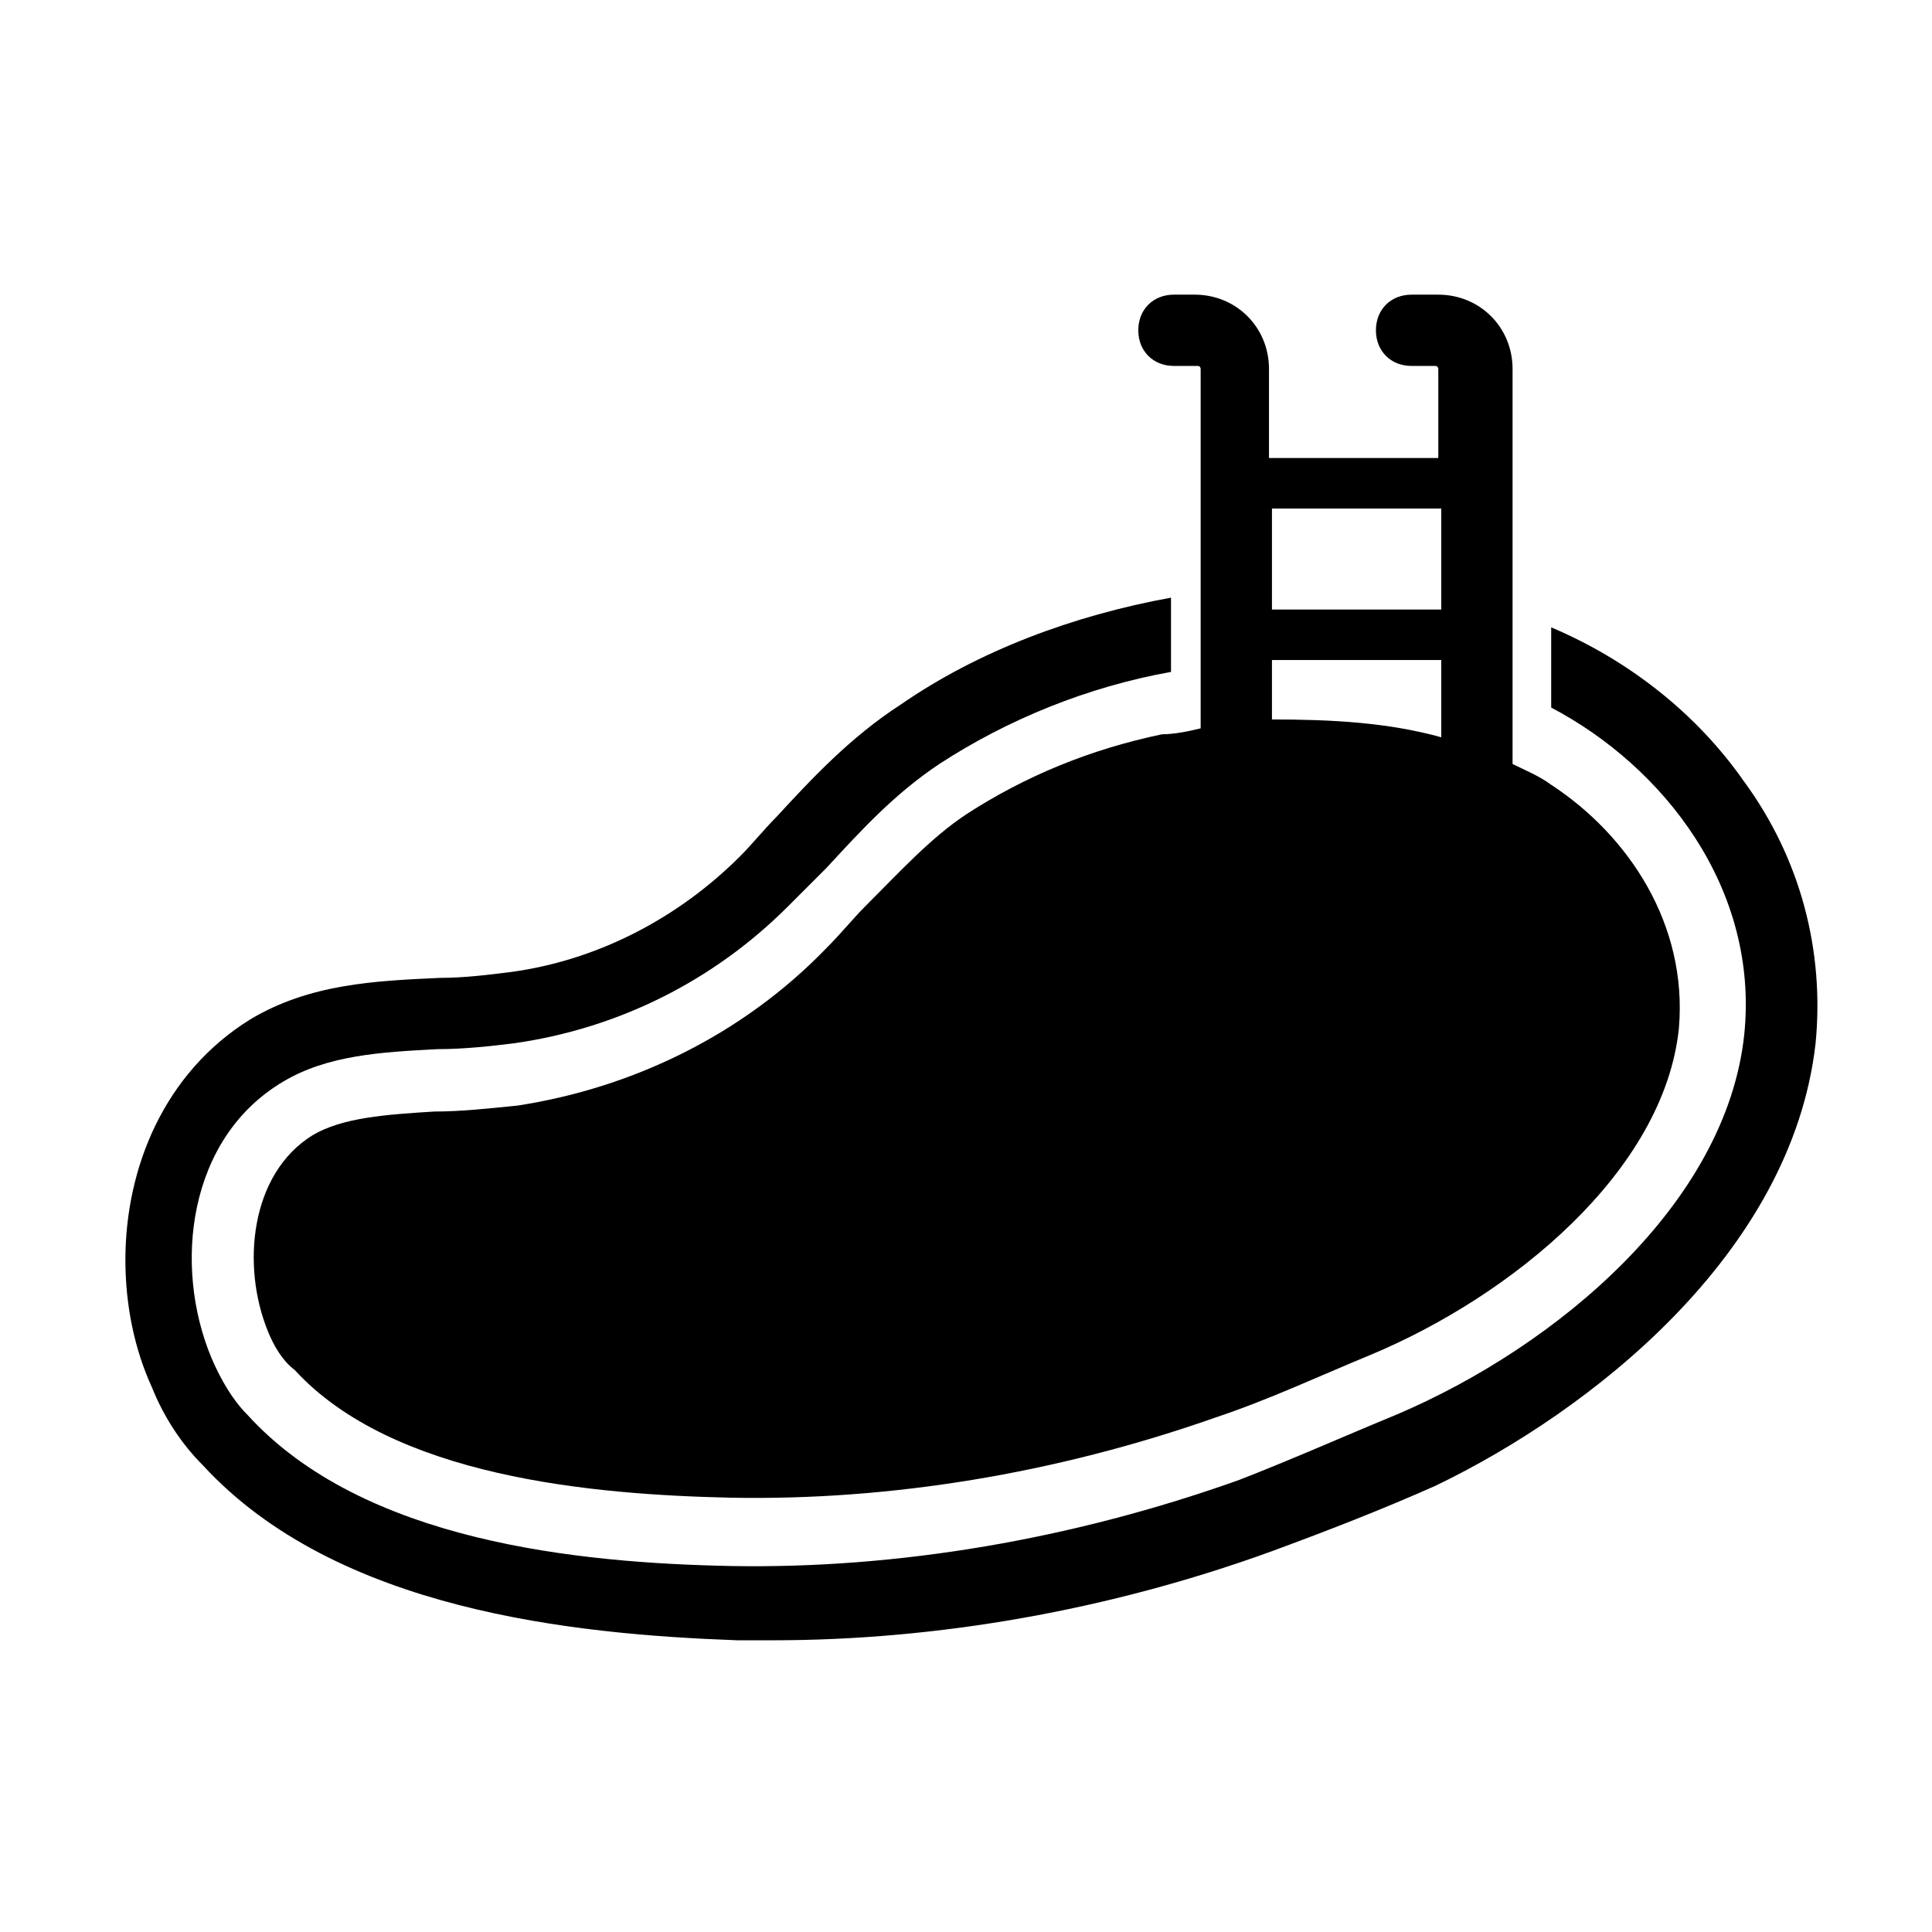
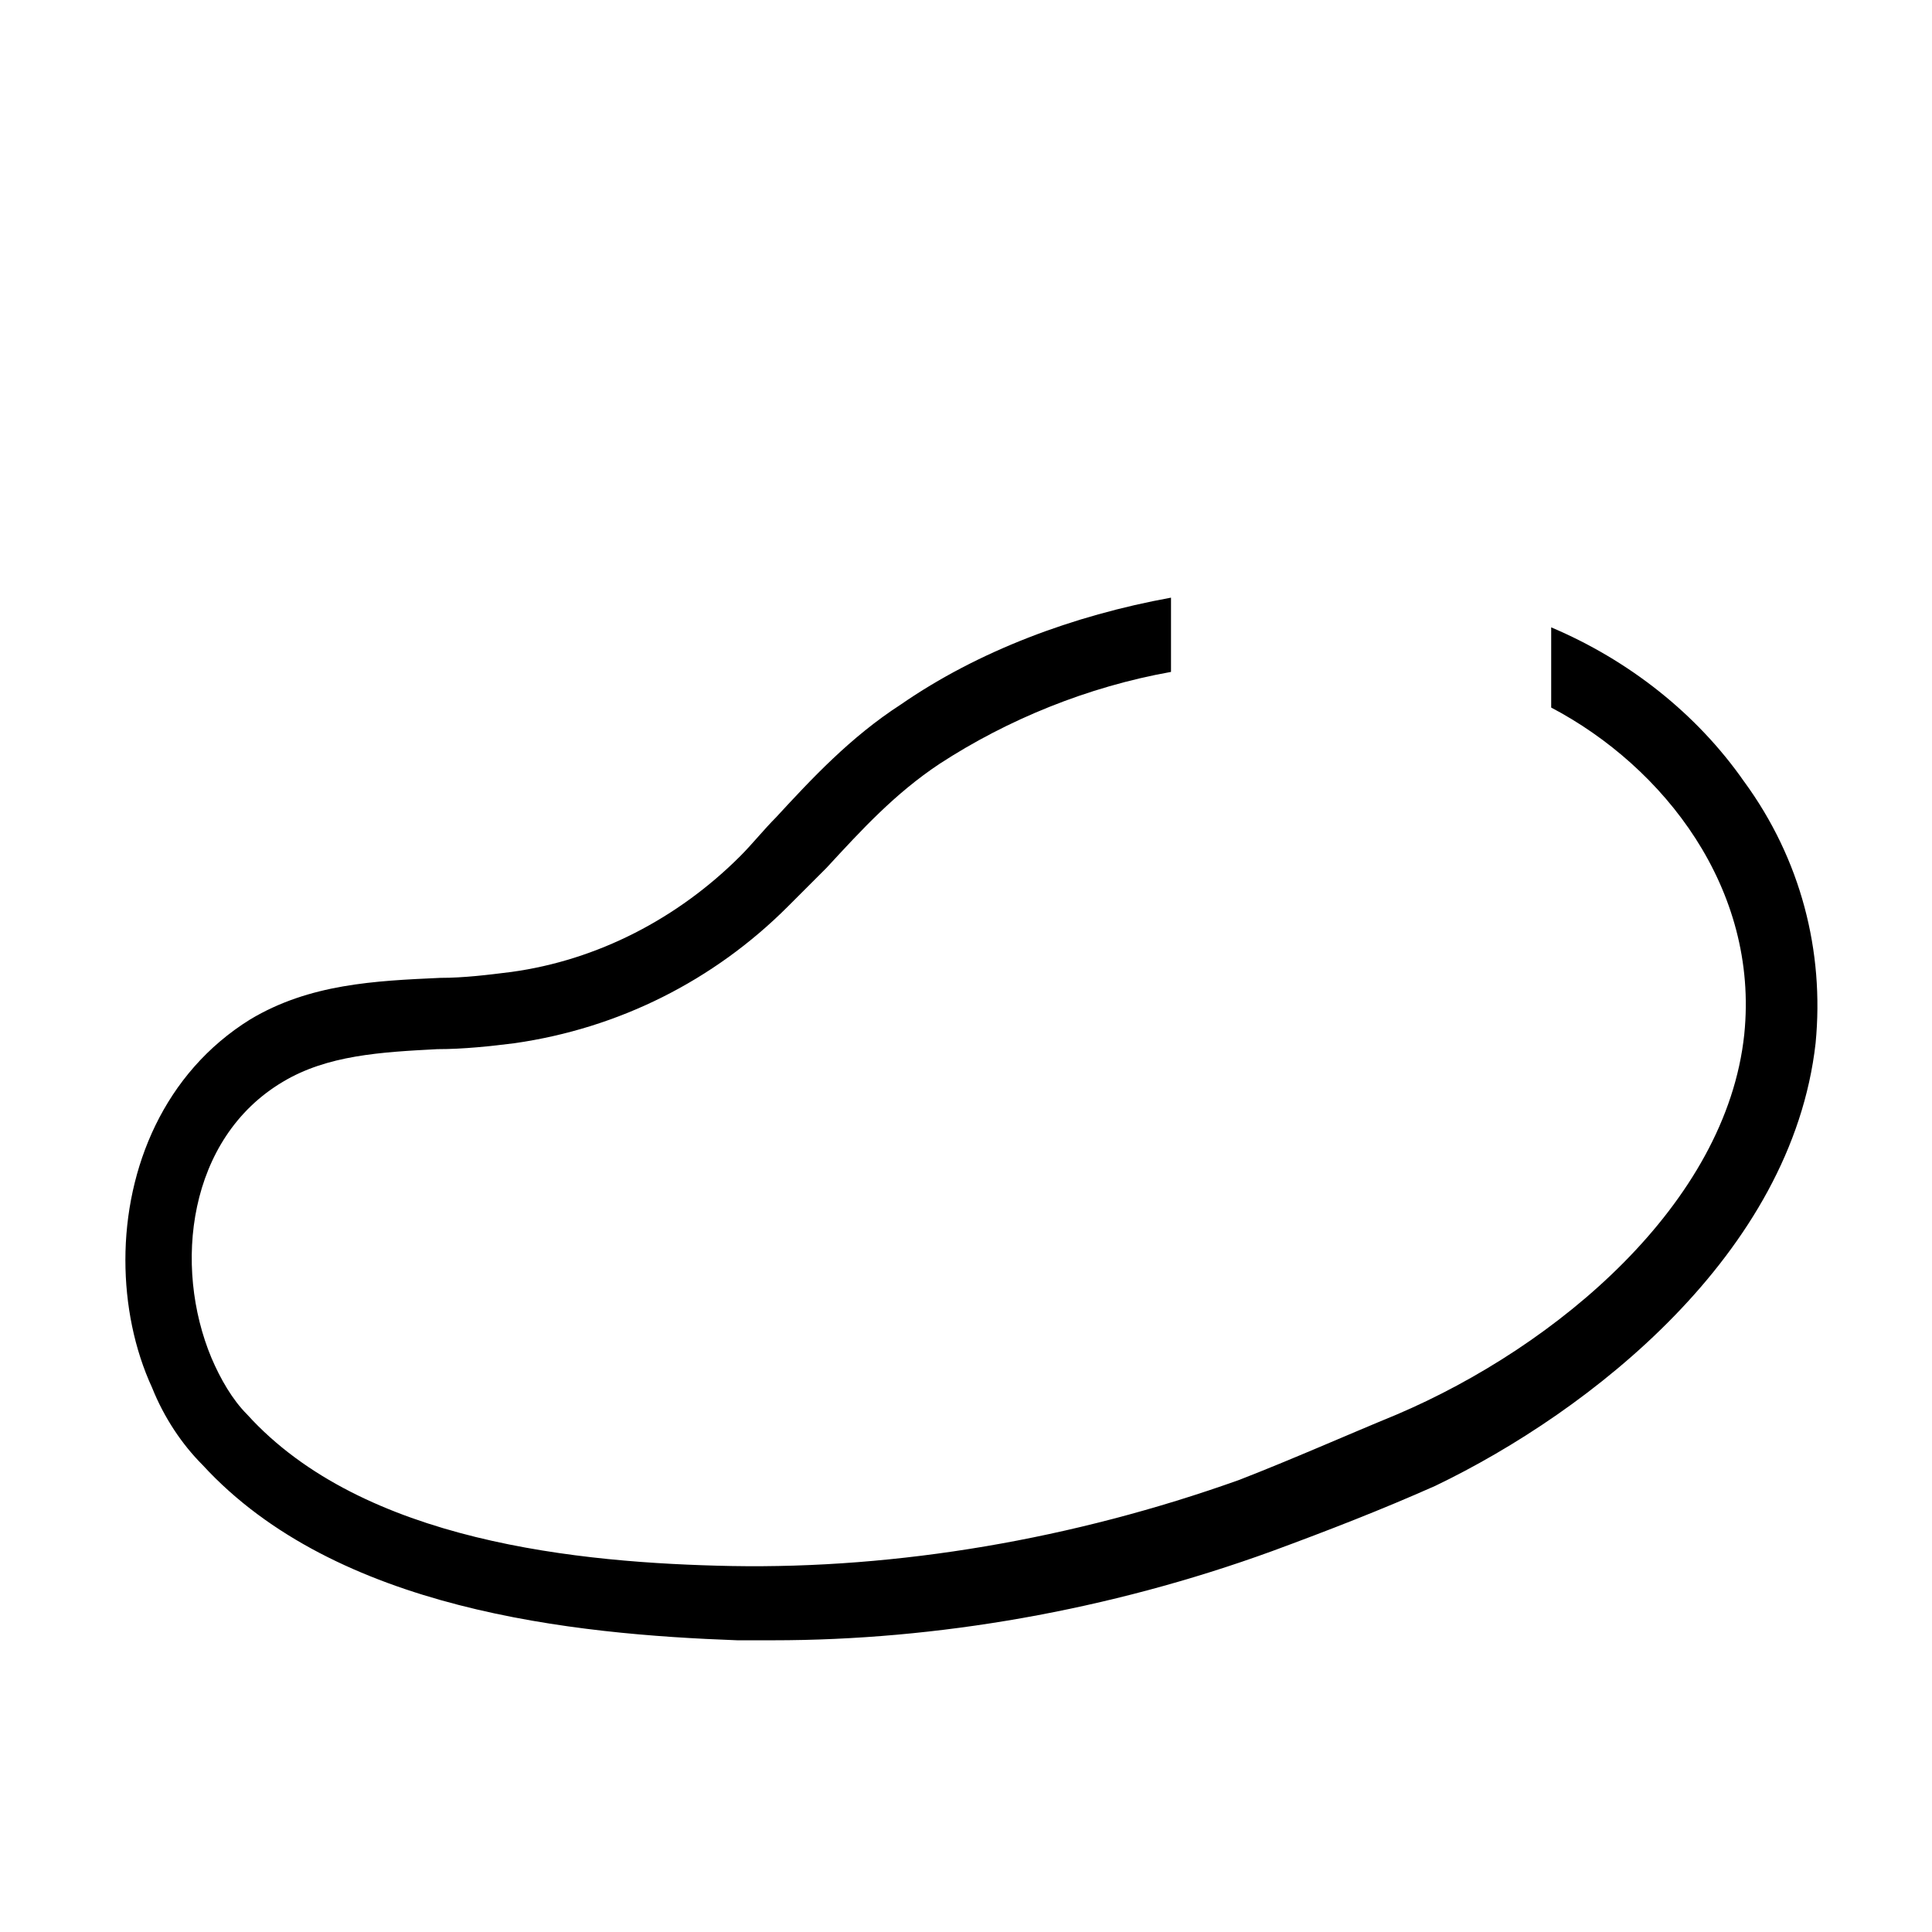
<svg xmlns="http://www.w3.org/2000/svg" fill="#000000" width="800px" height="800px" version="1.1" viewBox="144 144 512 512">
  <g>
    <path d="m606.25 351.19c-12.594-18.105-30.699-32.273-51.168-40.934v21.254c29.914 15.742 55.105 48.02 51.168 86.594-4.723 44.871-49.594 82.656-92.102 100.76-13.383 5.512-27.551 11.809-41.723 17.32-44.082 15.742-90.527 23.617-134.61 22.828-40.148-0.789-97.613-6.297-128.31-40.148-3.938-3.938-7.086-9.445-9.445-14.957-10.234-24.402-6.297-58.254 18.895-73.211 11.809-7.086 25.977-7.871 40.934-8.66 7.086 0 14.168-0.789 20.469-1.574 27.551-3.938 52.742-16.531 72.422-36.211 3.148-3.148 7.086-7.086 10.234-10.234 9.445-10.234 18.105-19.68 29.914-27.551 18.105-11.809 39.359-20.469 61.402-24.402v-19.68c-25.977 4.723-51.168 14.168-71.637 28.34-13.383 8.66-23.617 19.68-33.062 29.914-3.148 3.148-6.297 7.086-9.445 10.234-16.531 16.531-37.785 27.551-60.613 30.699-6.297 0.789-12.594 1.574-18.895 1.574-17.32 0.789-34.637 1.574-50.383 11.02-22.828 14.168-33.062 39.359-33.062 63.762 0 11.809 2.363 23.617 7.086 33.852 3.148 7.871 7.871 14.957 13.383 20.469 35.426 38.574 98.398 44.871 141.7 46.445h9.445c43.297 0 88.953-7.871 132.25-23.617 14.957-5.512 29.125-11.02 43.297-17.32 40.934-19.68 94.461-61.402 100.76-117.29 2.363-24.402-3.934-48.805-18.891-69.273z" />
-     <path d="m555.08 351.98c-3.148-2.363-7.086-3.938-10.234-5.512v-104.7c0-11.02-8.66-19.68-19.68-19.68h-7.086c-5.512 0-9.445 3.938-9.445 9.445 0 5.512 3.938 9.445 9.445 9.445h6.297c0.789 0 0.789 0.789 0.789 0.789v23.617h-44.871v-23.617c0-11.02-8.66-19.68-19.68-19.68h-5.512c-5.512 0-9.445 3.938-9.445 9.445 0 5.512 3.938 9.445 9.445 9.445h6.297c0.789 0 0.789 0.789 0.789 0.789v95.254c-3.148 0.789-7.086 1.574-10.234 1.574-18.895 3.938-36.211 11.02-51.957 21.254-9.445 6.297-17.32 14.957-26.766 24.402-3.148 3.148-6.297 7.086-10.234 11.02-22.043 22.828-51.168 37-81.867 41.723-7.871 0.789-14.957 1.574-22.043 1.574-12.594 0.789-24.398 1.574-32.273 6.297-16.531 10.234-18.895 34.637-11.809 51.957 1.574 3.938 3.938 7.871 7.086 10.234 25.977 28.34 78.719 33.062 115.72 33.852 41.723 0.789 85.805-6.297 128.31-21.254 14.168-4.723 27.551-11.02 40.934-16.531 37.785-15.742 77.934-48.805 81.867-86.594 2.367-27.555-13.379-51.168-33.844-64.551zm-73.996-73.211h44.867v26.766h-44.871zm0 40.148h44.867v20.469c-14.168-3.938-29.125-4.723-44.871-4.723z" />
  </g>
</svg>